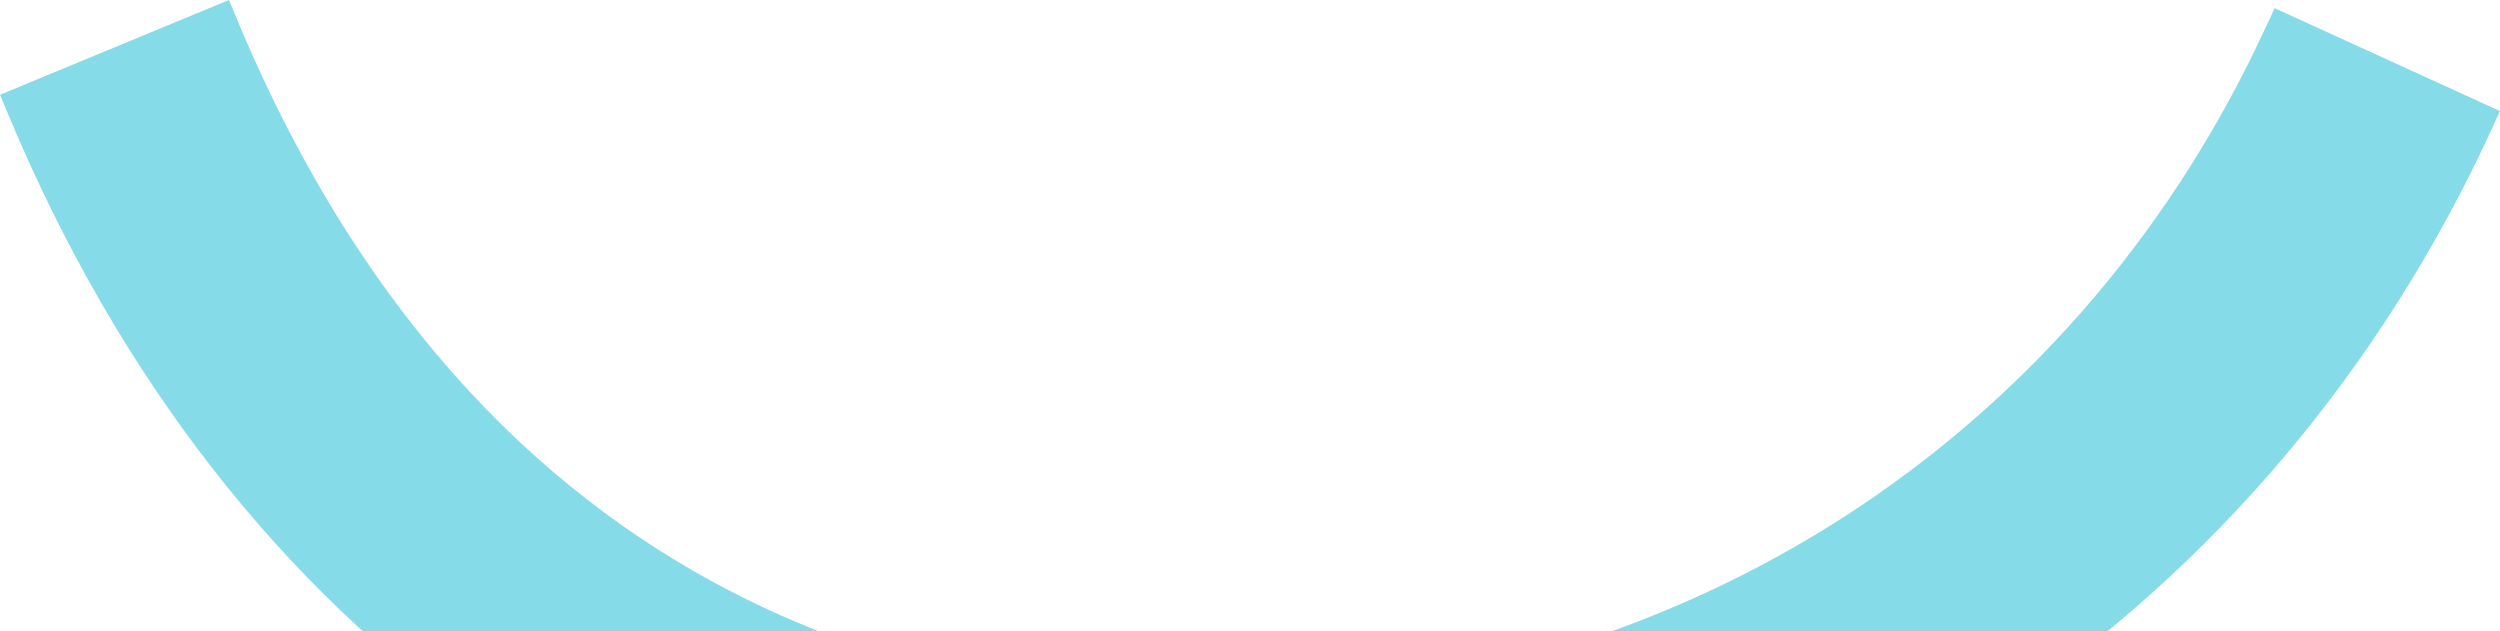
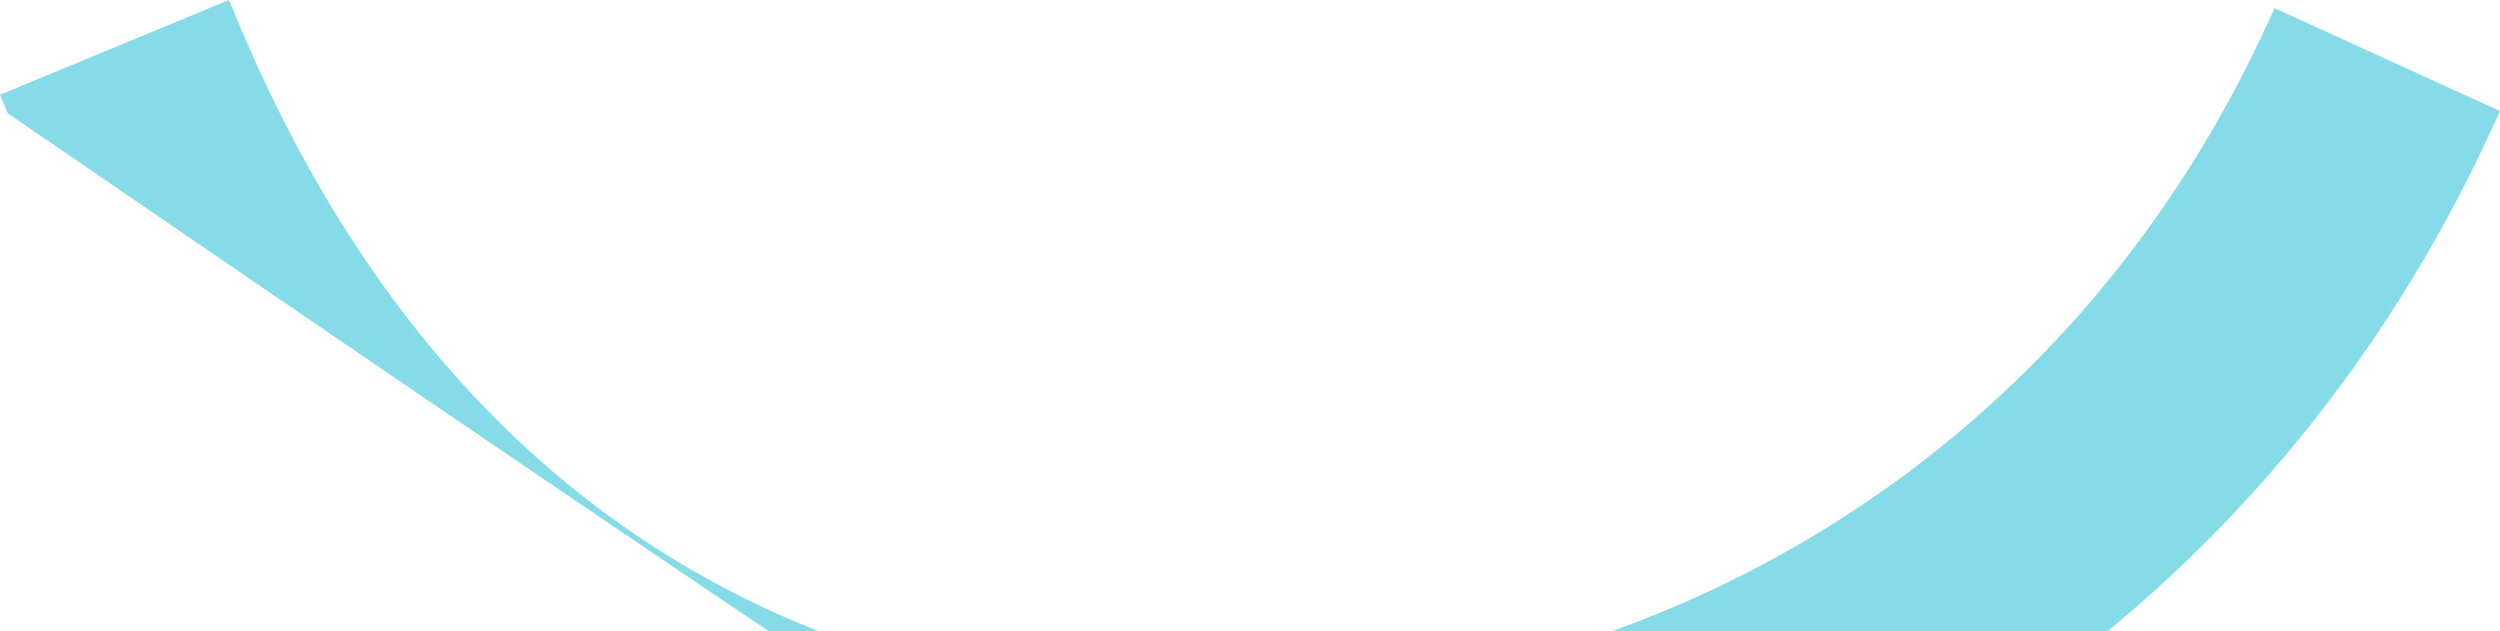
<svg xmlns="http://www.w3.org/2000/svg" viewBox="0 0 1394 352" fill="#85DCE8">
-   <path d="M1263.59 14.716C1161.13 237.61 952.008 378.045 704.207 390.367C552.747 398.061 277.143 358.836 131.971 10.331L127.679 0L0 52.838L4.319 63.169C127.625 359.213 370.378 529 670.33 529C683.935 529 697.675 528.65 711.145 527.978C1011.47 513.019 1265 342.587 1389.33 72.101L1394 61.931L1268.32 4.547L1263.65 14.716H1263.59Z" />
+   <path d="M1263.59 14.716C1161.13 237.61 952.008 378.045 704.207 390.367C552.747 398.061 277.143 358.836 131.971 10.331L127.679 0L0 52.838L4.319 63.169C683.935 529 697.675 528.65 711.145 527.978C1011.47 513.019 1265 342.587 1389.33 72.101L1394 61.931L1268.32 4.547L1263.65 14.716H1263.59Z" />
</svg>